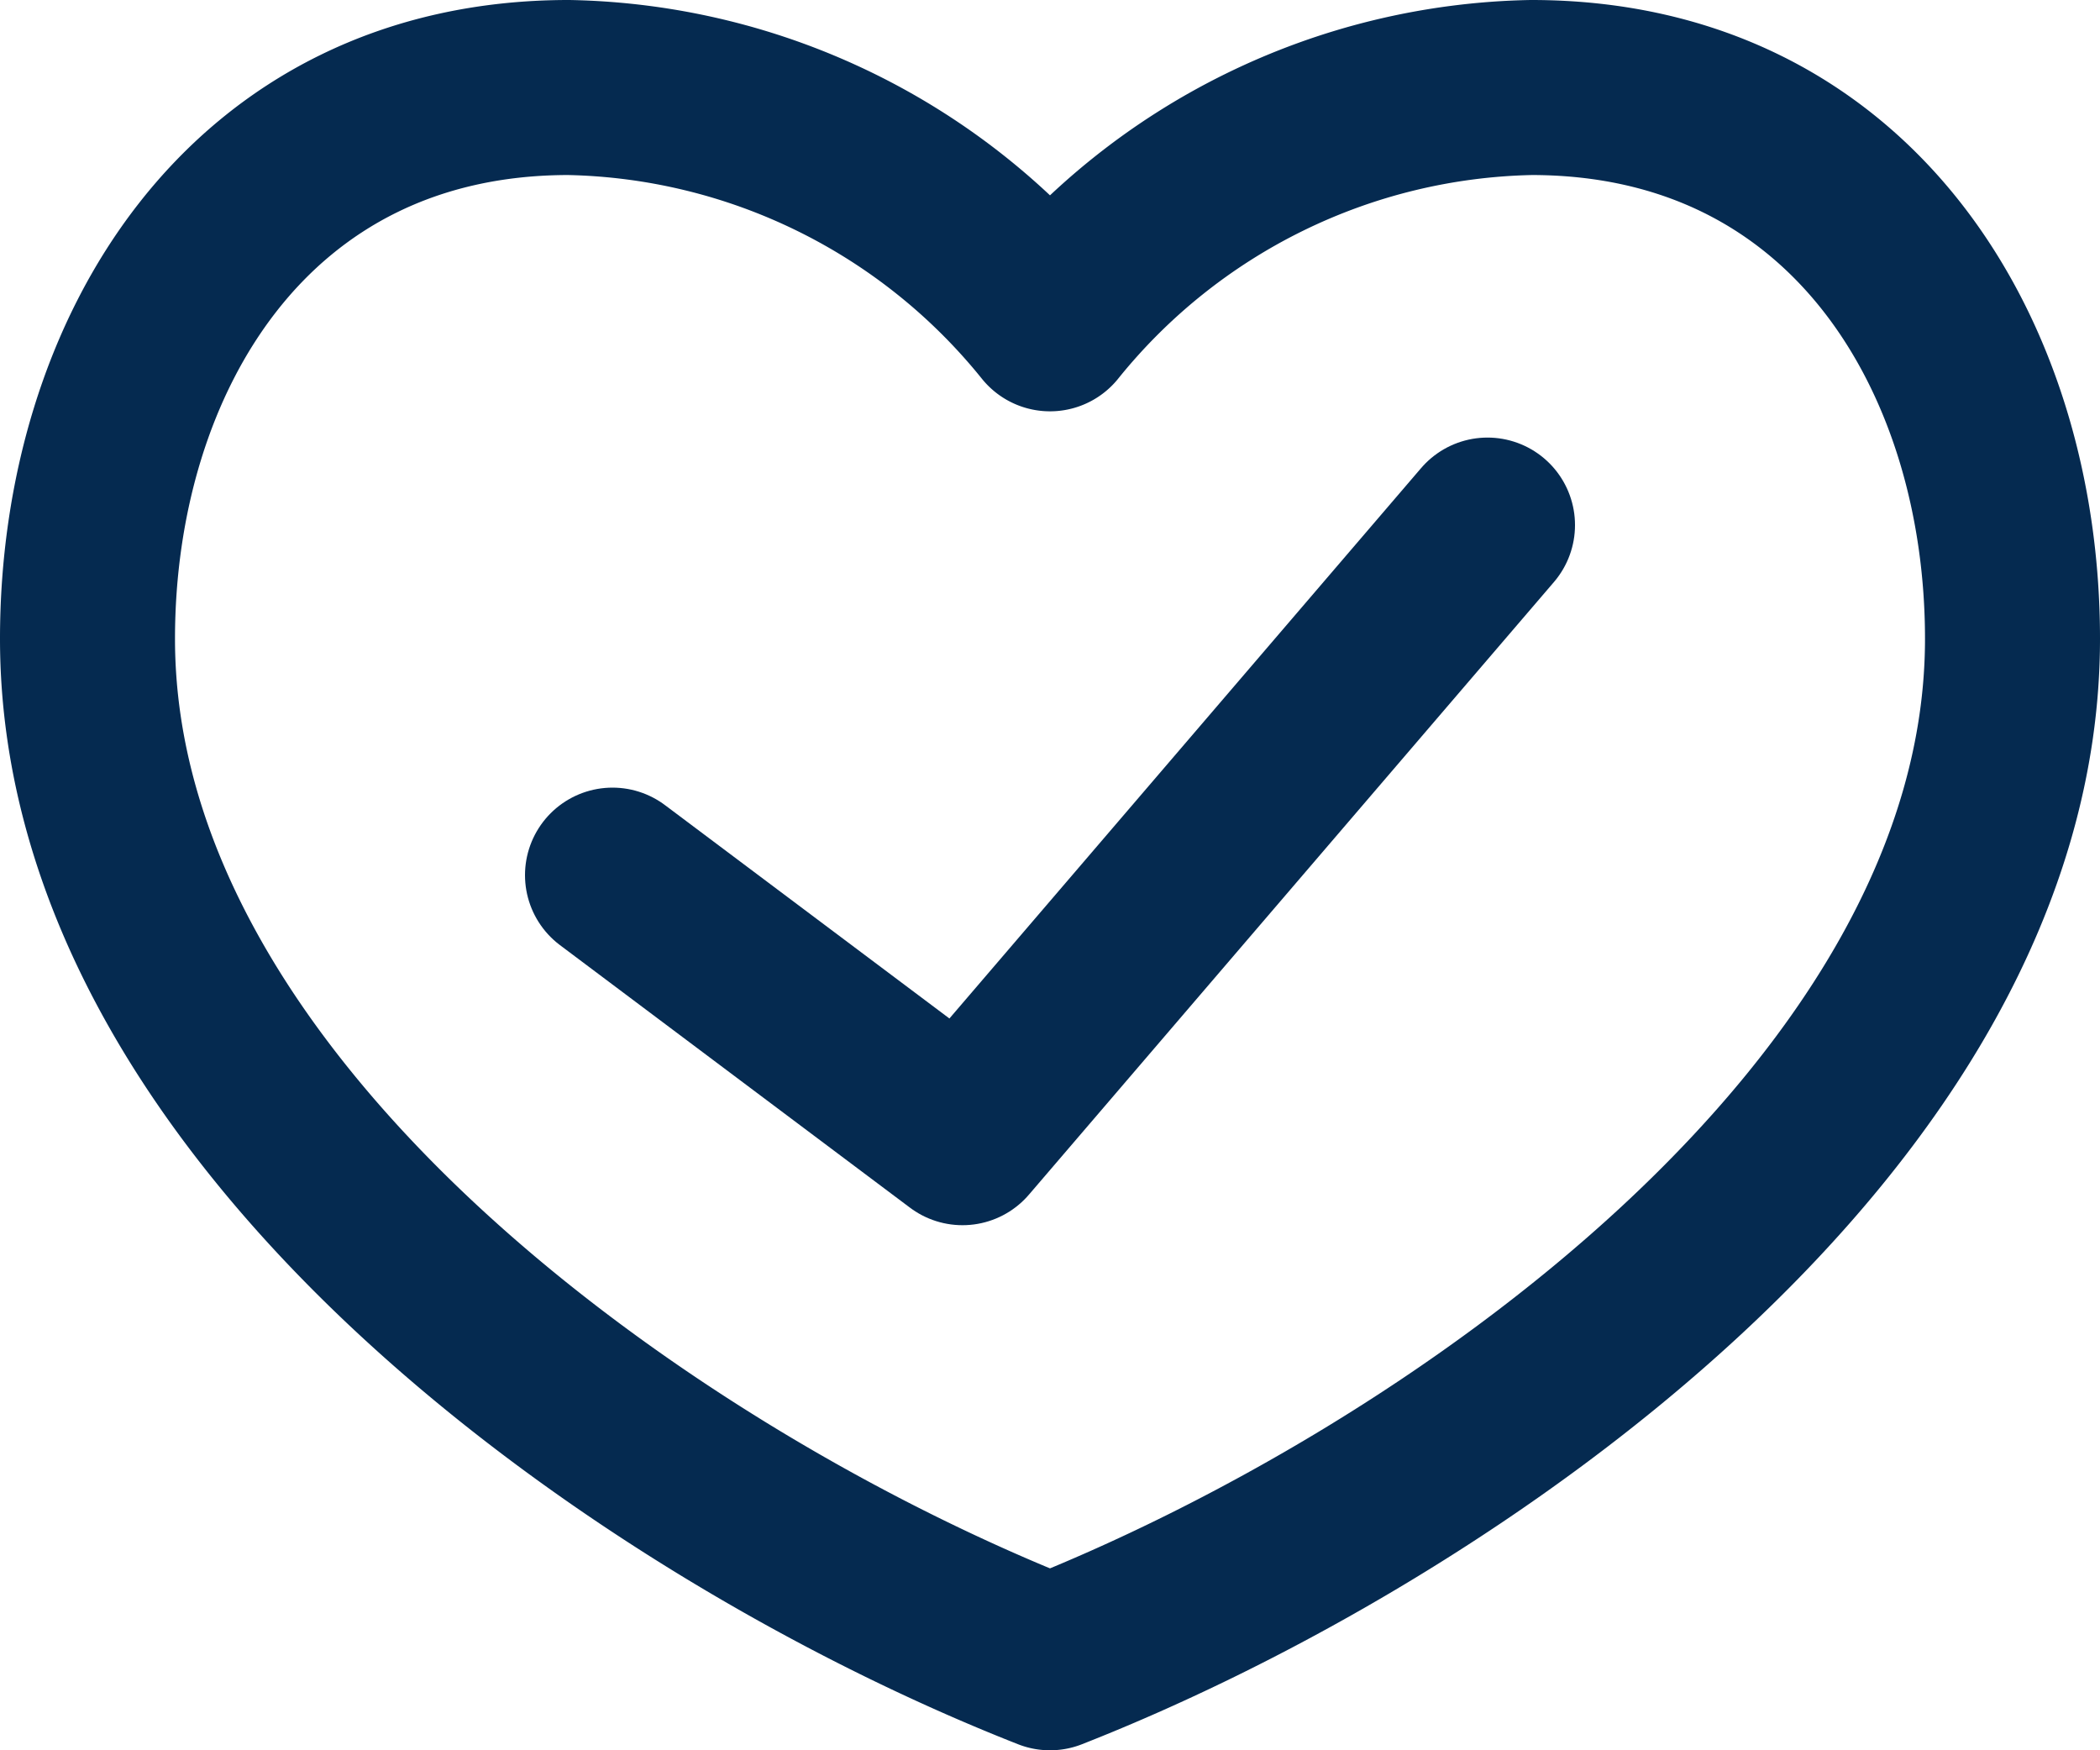
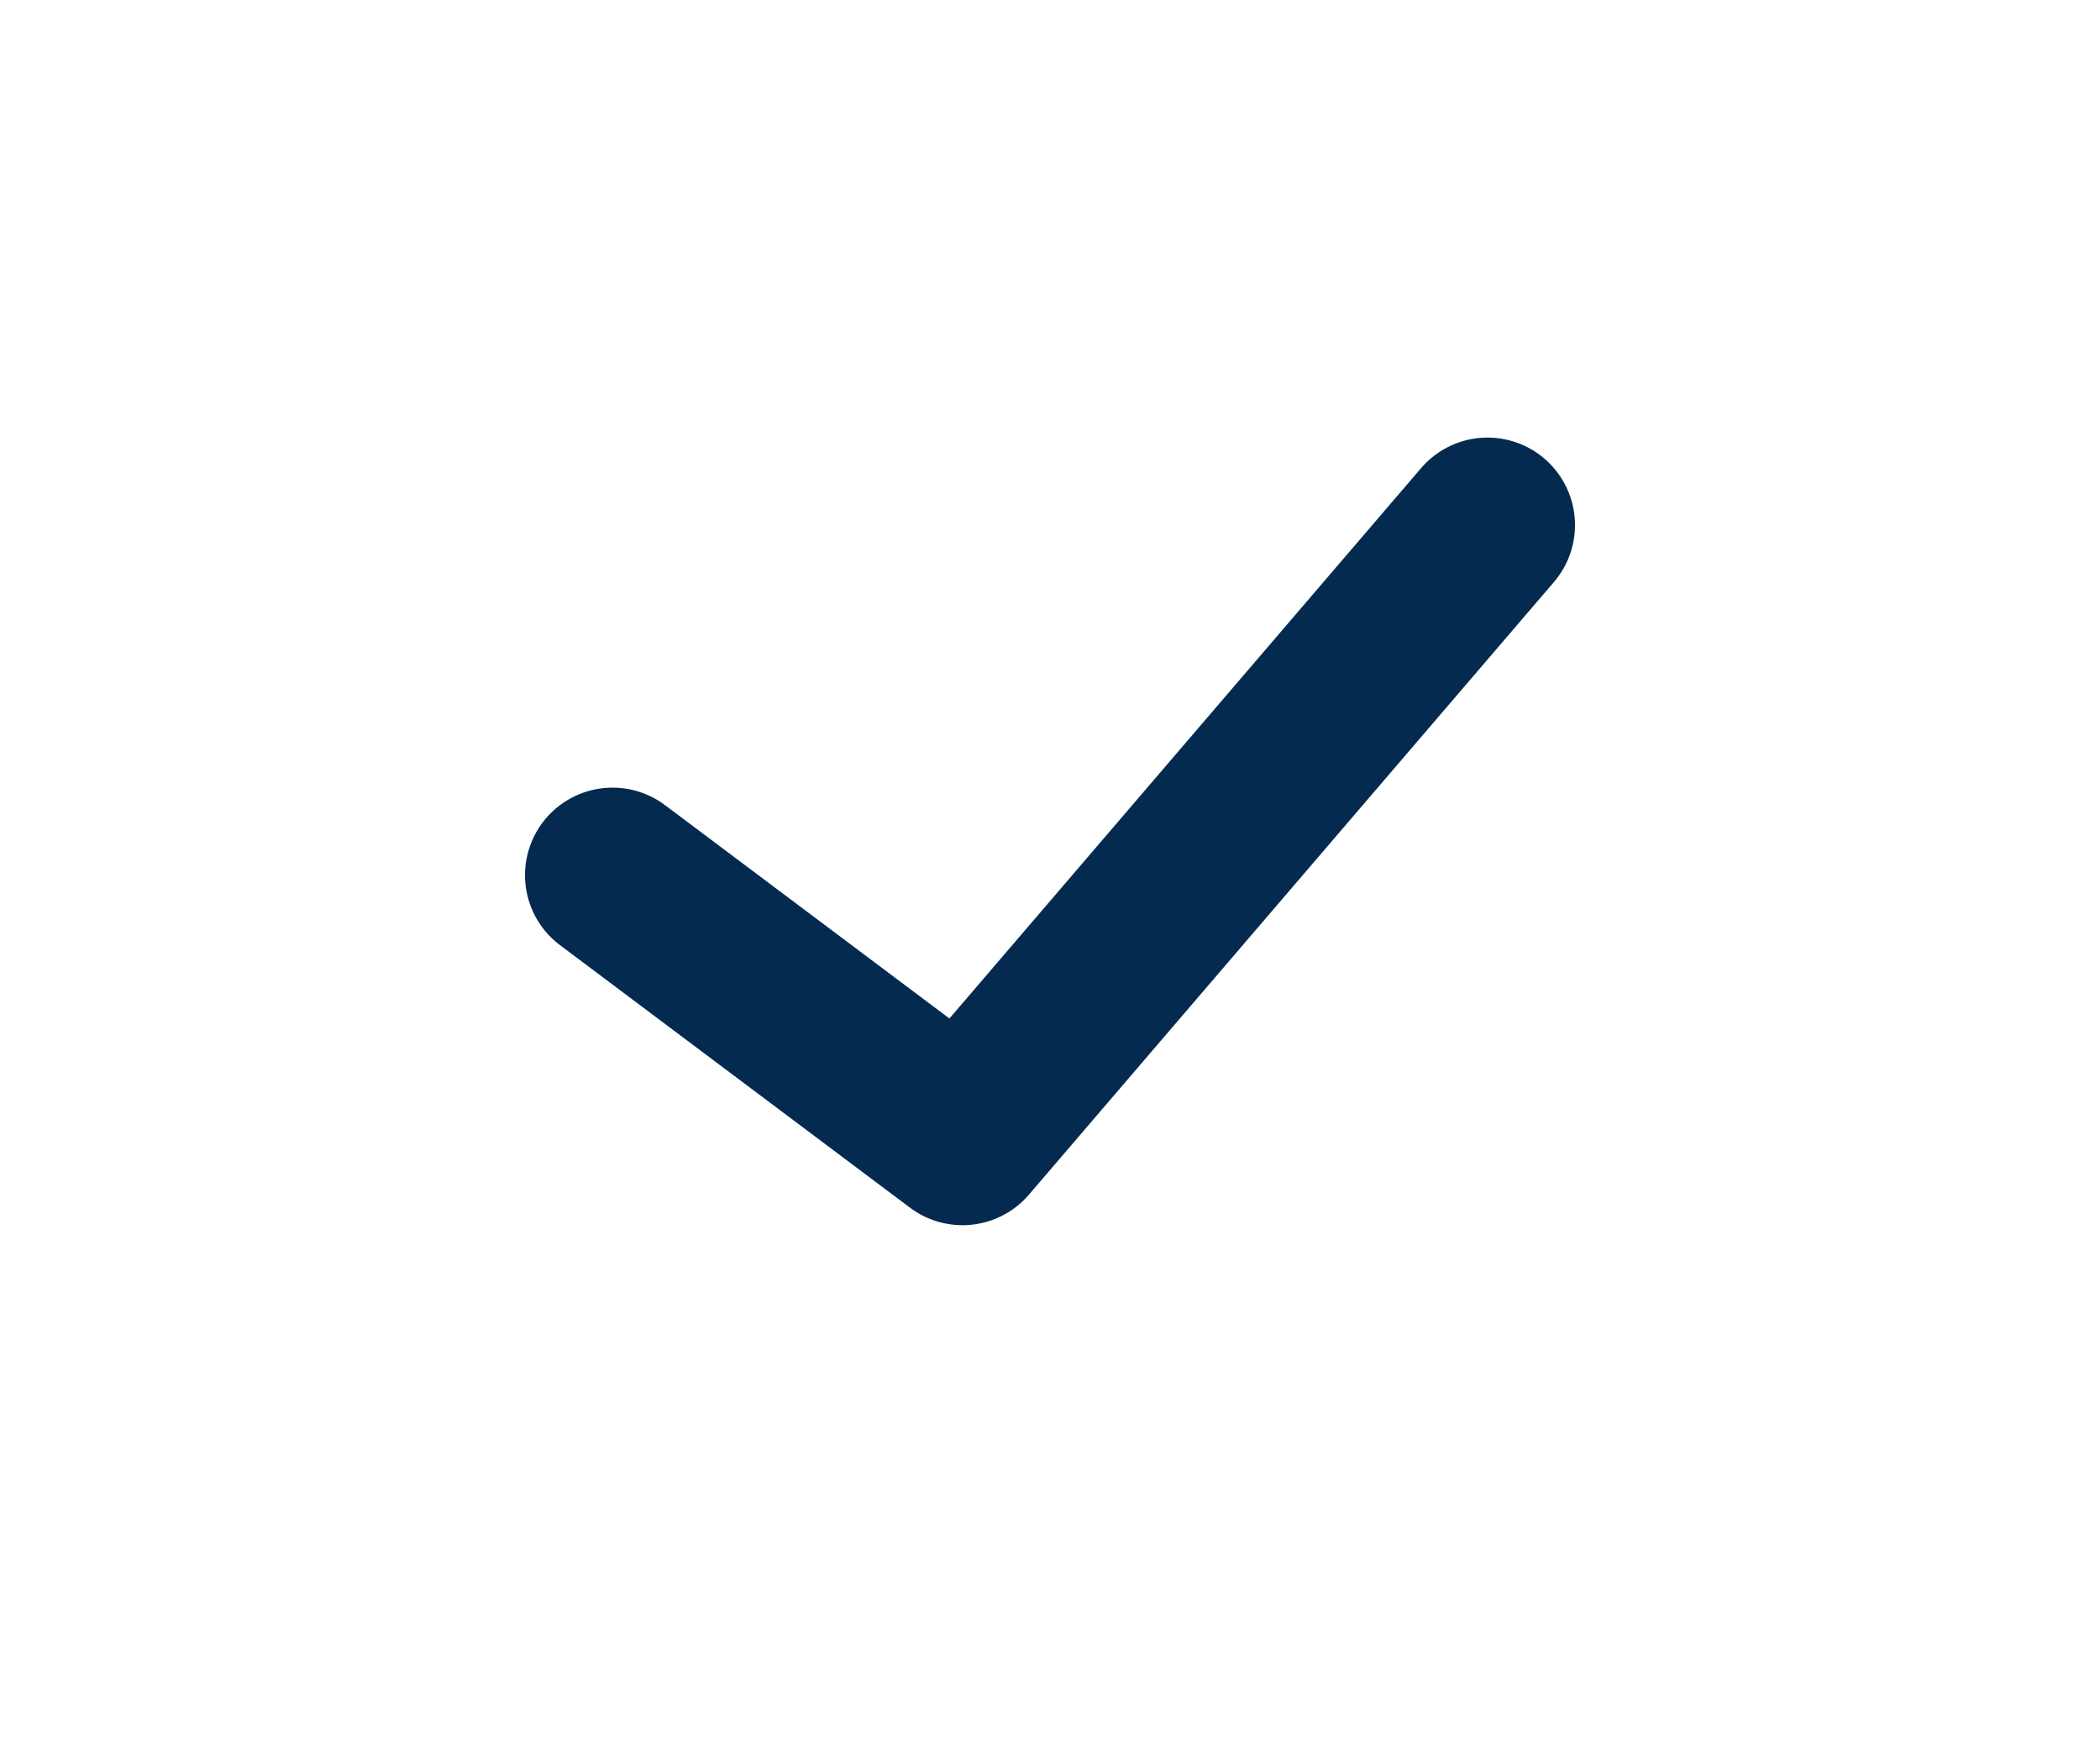
<svg xmlns="http://www.w3.org/2000/svg" width="24" height="20" viewBox="0 0 24 20">
  <g fill="none" stroke="#052a50" stroke-linecap="round" stroke-linejoin="round" stroke-miterlimit="10" stroke-width="2">
-     <path d="M17.5 1A7.241 7.241 0 0 0 12 3.7 7.241 7.241 0 0 0 6.5 1C2.833 1 1 4.071 1 7.3c0 5.437 6.417 9.9 11 11.7 4.583-1.8 11-6.263 11-11.7C23 4.071 21.167 1 17.5 1z" />
    <path data-name="Stroke" d="M7 10l4 3 6-7" />
  </g>
</svg>